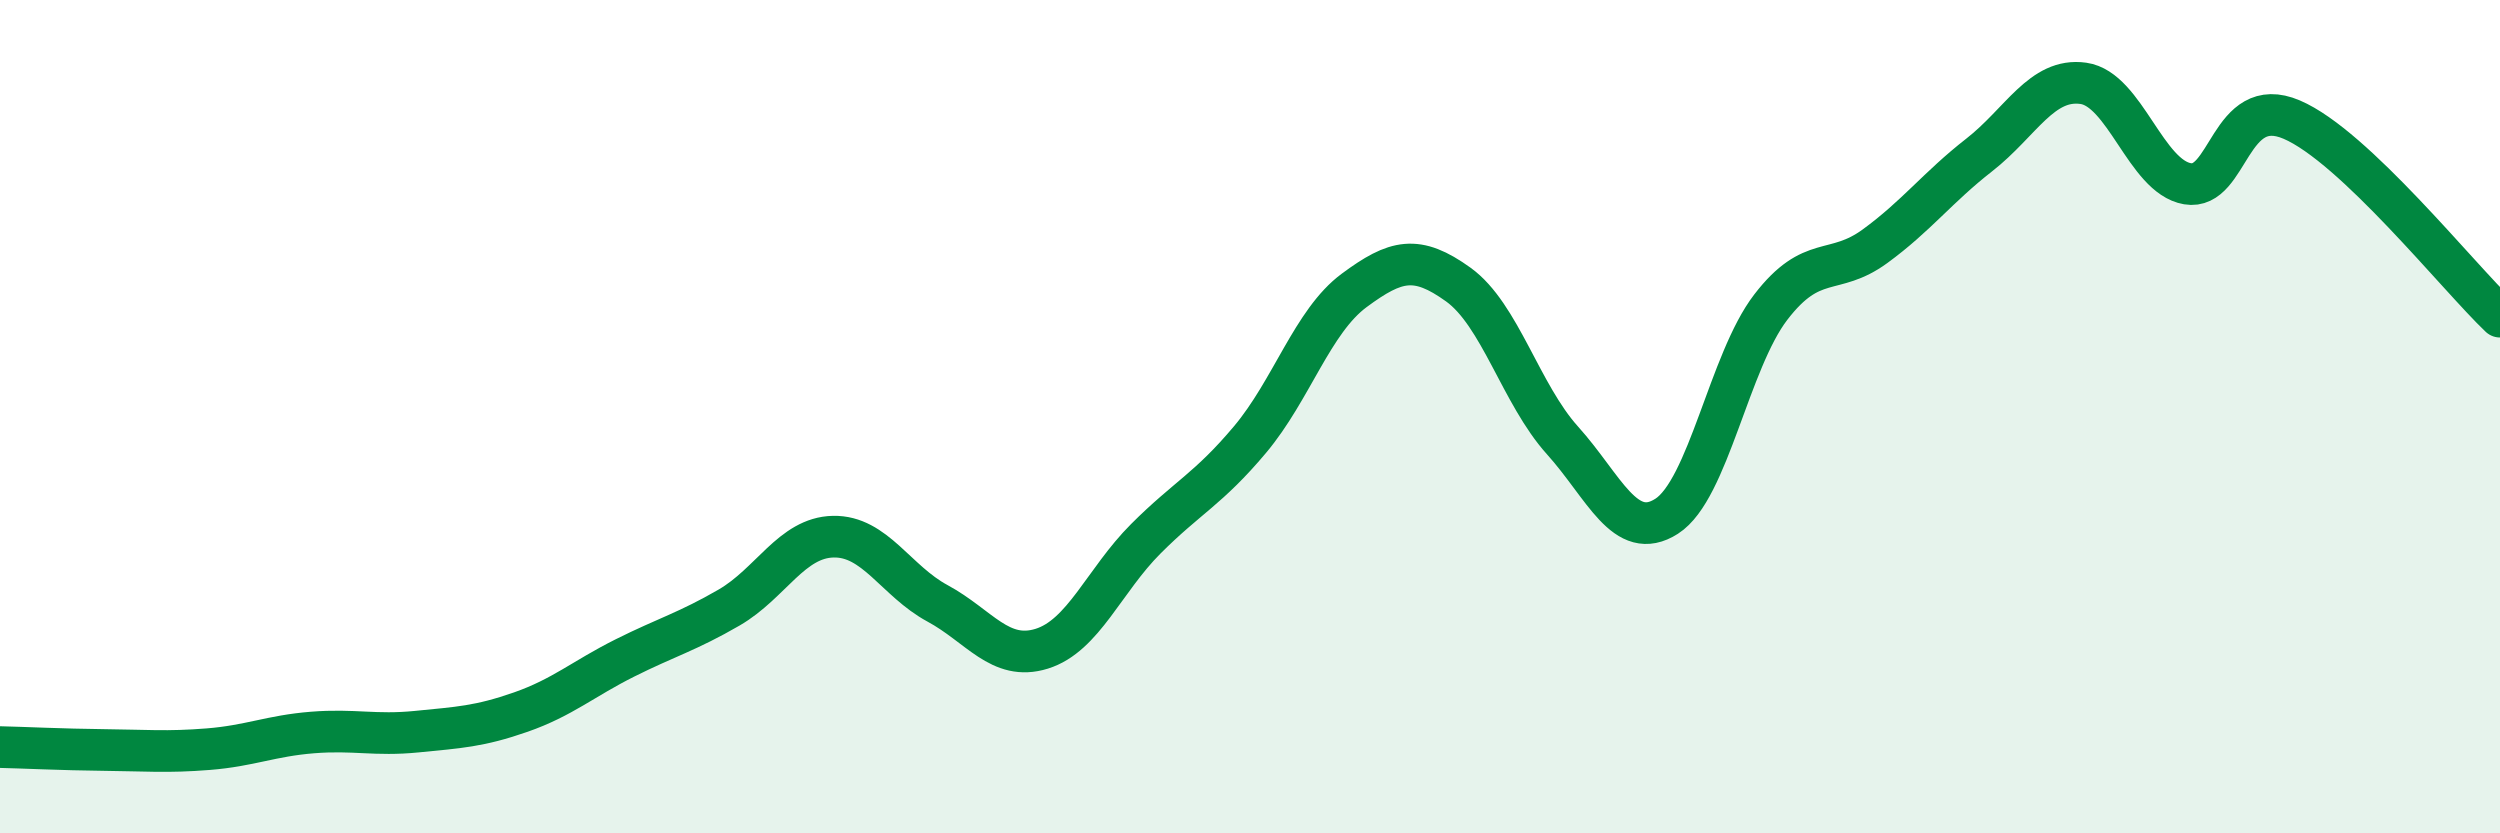
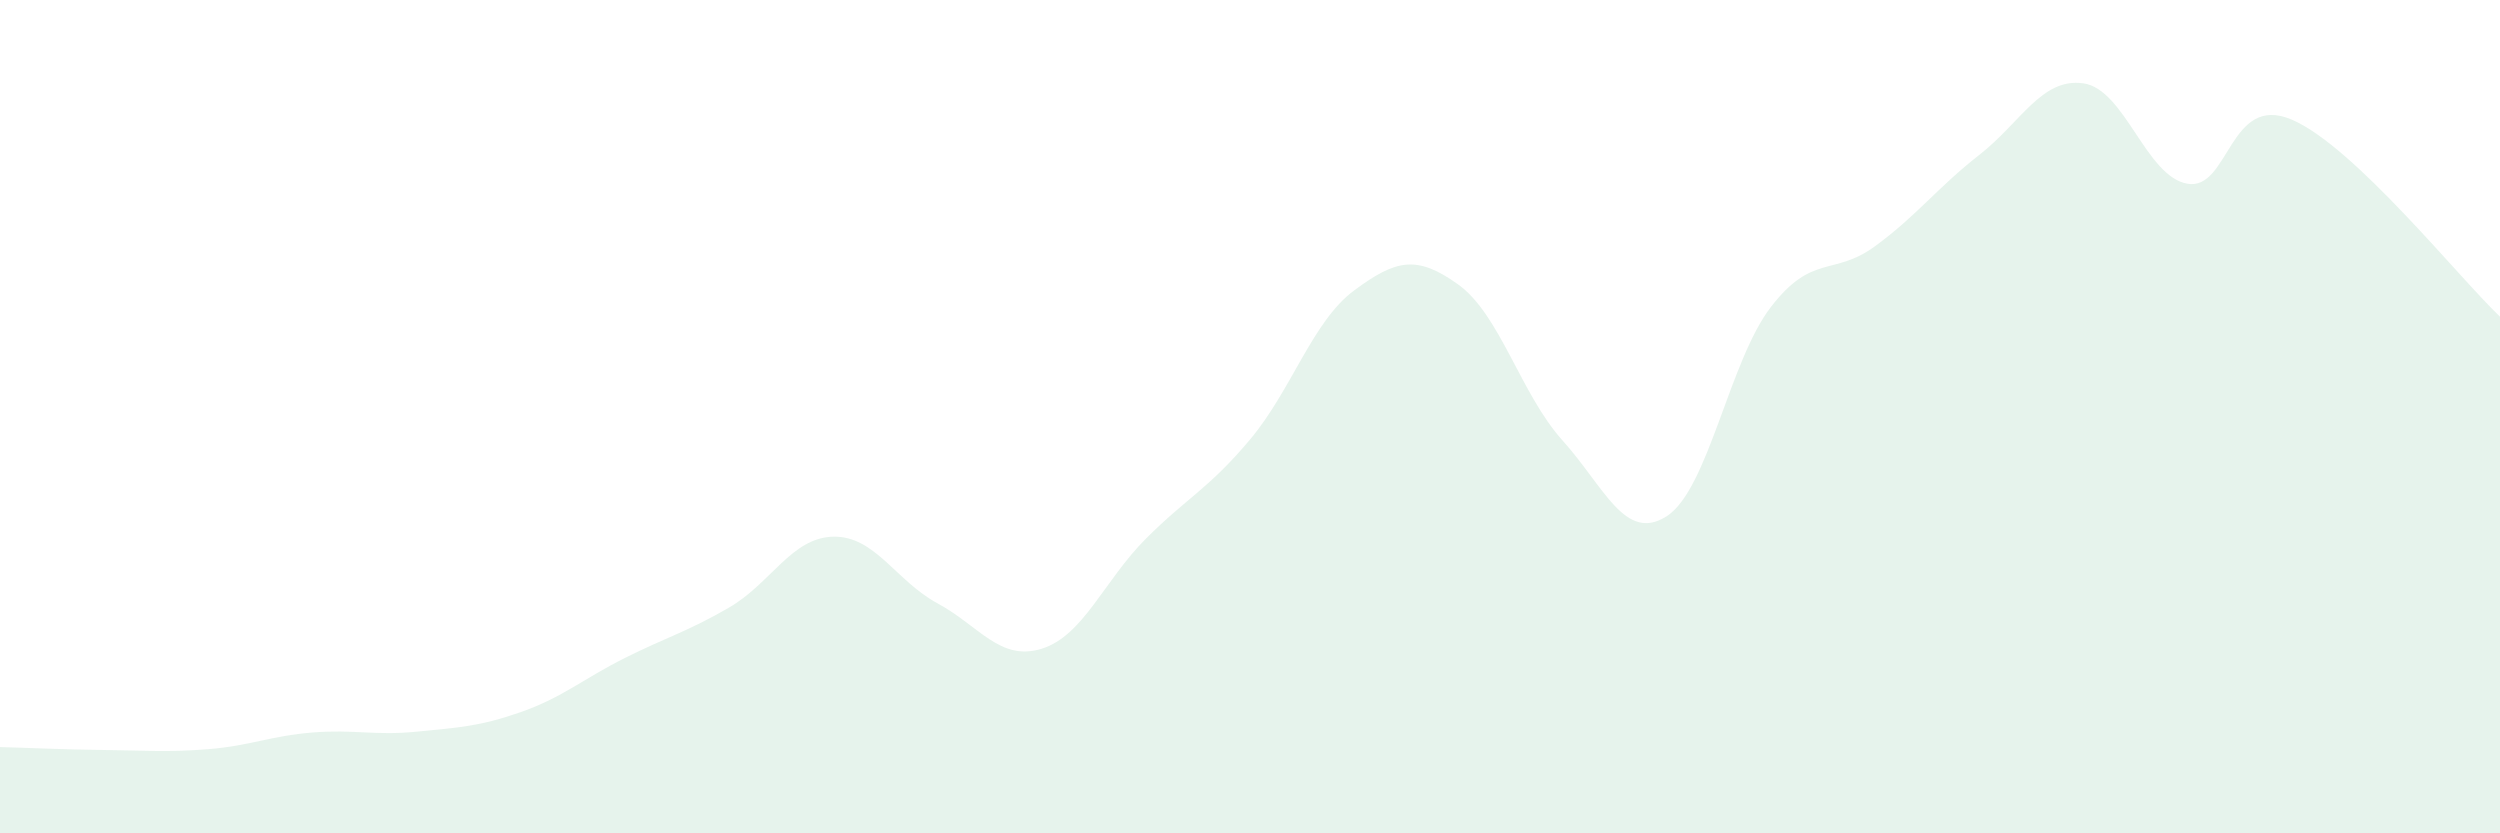
<svg xmlns="http://www.w3.org/2000/svg" width="60" height="20" viewBox="0 0 60 20">
  <path d="M 0,17.93 C 0.5,17.94 1.5,17.99 2.5,18 C 3.5,18.01 4,18.06 5,17.98 C 6,17.9 6.5,17.66 7.5,17.58 C 8.5,17.5 9,17.66 10,17.56 C 11,17.46 11.5,17.44 12.5,17.09 C 13.5,16.74 14,16.29 15,15.79 C 16,15.29 16.5,15.16 17.5,14.58 C 18.5,14 19,12.9 20,12.88 C 21,12.86 21.5,13.94 22.5,14.48 C 23.5,15.02 24,15.88 25,15.57 C 26,15.26 26.5,13.93 27.5,12.93 C 28.5,11.93 29,11.74 30,10.55 C 31,9.36 31.5,7.71 32.5,6.97 C 33.5,6.23 34,6.11 35,6.83 C 36,7.55 36.5,9.46 37.5,10.57 C 38.5,11.68 39,13.03 40,12.39 C 41,11.75 41.5,8.67 42.5,7.37 C 43.5,6.07 44,6.64 45,5.91 C 46,5.18 46.5,4.5 47.5,3.72 C 48.5,2.94 49,1.86 50,2 C 51,2.14 51.5,4.24 52.5,4.41 C 53.5,4.58 53.5,2.23 55,2.87 C 56.5,3.51 59,6.65 60,7.6L60 20L0 20Z" fill="#008740" opacity="0.1" stroke-linecap="round" stroke-linejoin="round" />
-   <path d="M 0,17.93 C 0.5,17.94 1.5,17.99 2.5,18 C 3.5,18.01 4,18.06 5,17.98 C 6,17.9 6.5,17.66 7.5,17.58 C 8.5,17.5 9,17.66 10,17.56 C 11,17.46 11.5,17.44 12.5,17.09 C 13.5,16.74 14,16.29 15,15.79 C 16,15.29 16.5,15.16 17.5,14.58 C 18.5,14 19,12.9 20,12.88 C 21,12.86 21.5,13.94 22.5,14.48 C 23.5,15.02 24,15.88 25,15.57 C 26,15.26 26.5,13.93 27.5,12.93 C 28.5,11.93 29,11.74 30,10.55 C 31,9.36 31.5,7.71 32.5,6.97 C 33.5,6.23 34,6.11 35,6.83 C 36,7.55 36.5,9.46 37.5,10.57 C 38.5,11.68 39,13.03 40,12.39 C 41,11.75 41.5,8.67 42.5,7.37 C 43.5,6.07 44,6.64 45,5.91 C 46,5.18 46.5,4.5 47.5,3.72 C 48.5,2.94 49,1.86 50,2 C 51,2.14 51.5,4.24 52.5,4.41 C 53.5,4.58 53.5,2.23 55,2.87 C 56.5,3.51 59,6.65 60,7.6" stroke="#008740" stroke-width="1" fill="none" stroke-linecap="round" stroke-linejoin="round" />
</svg>